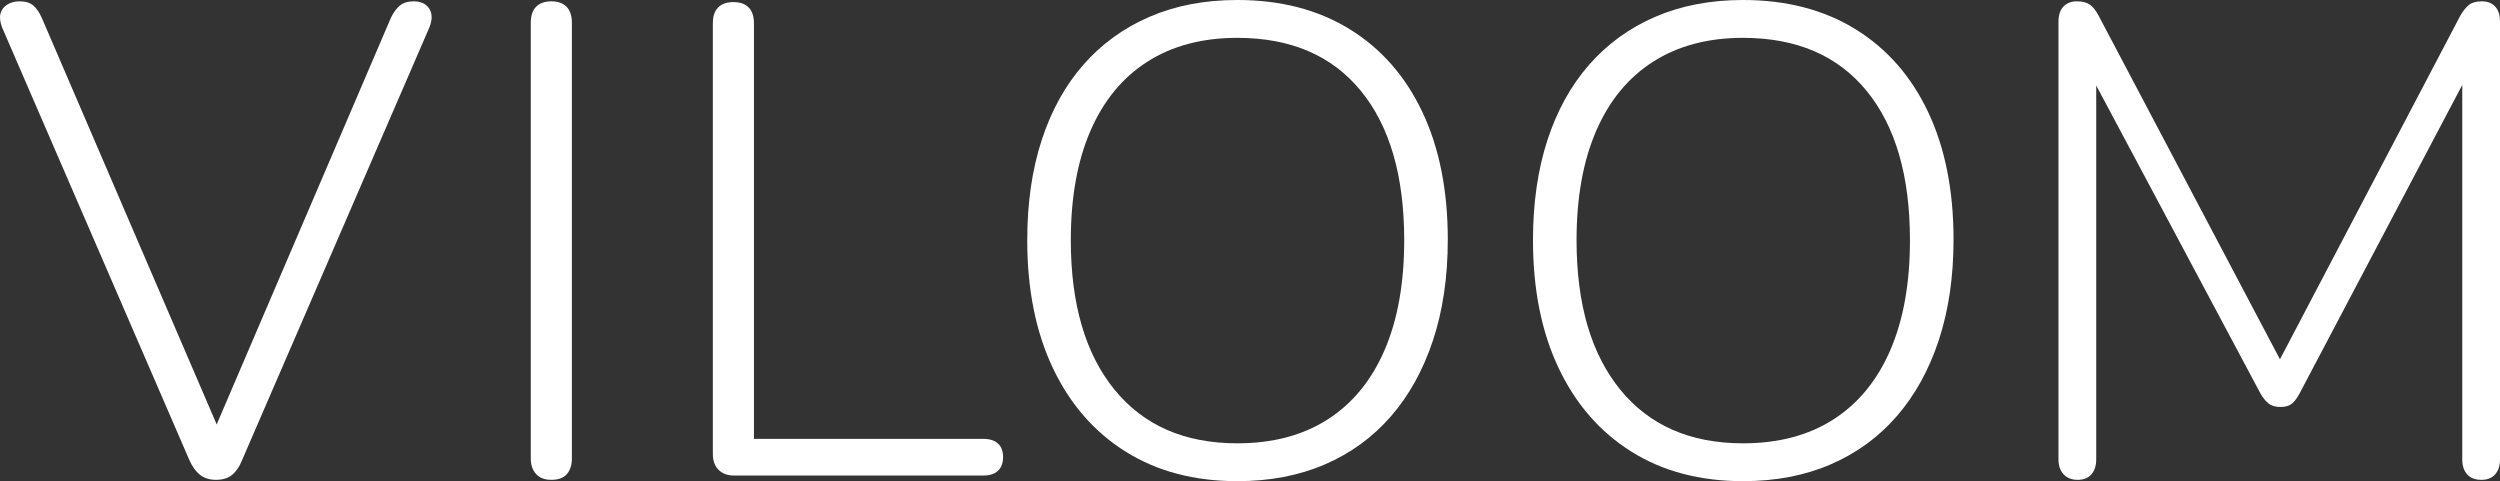
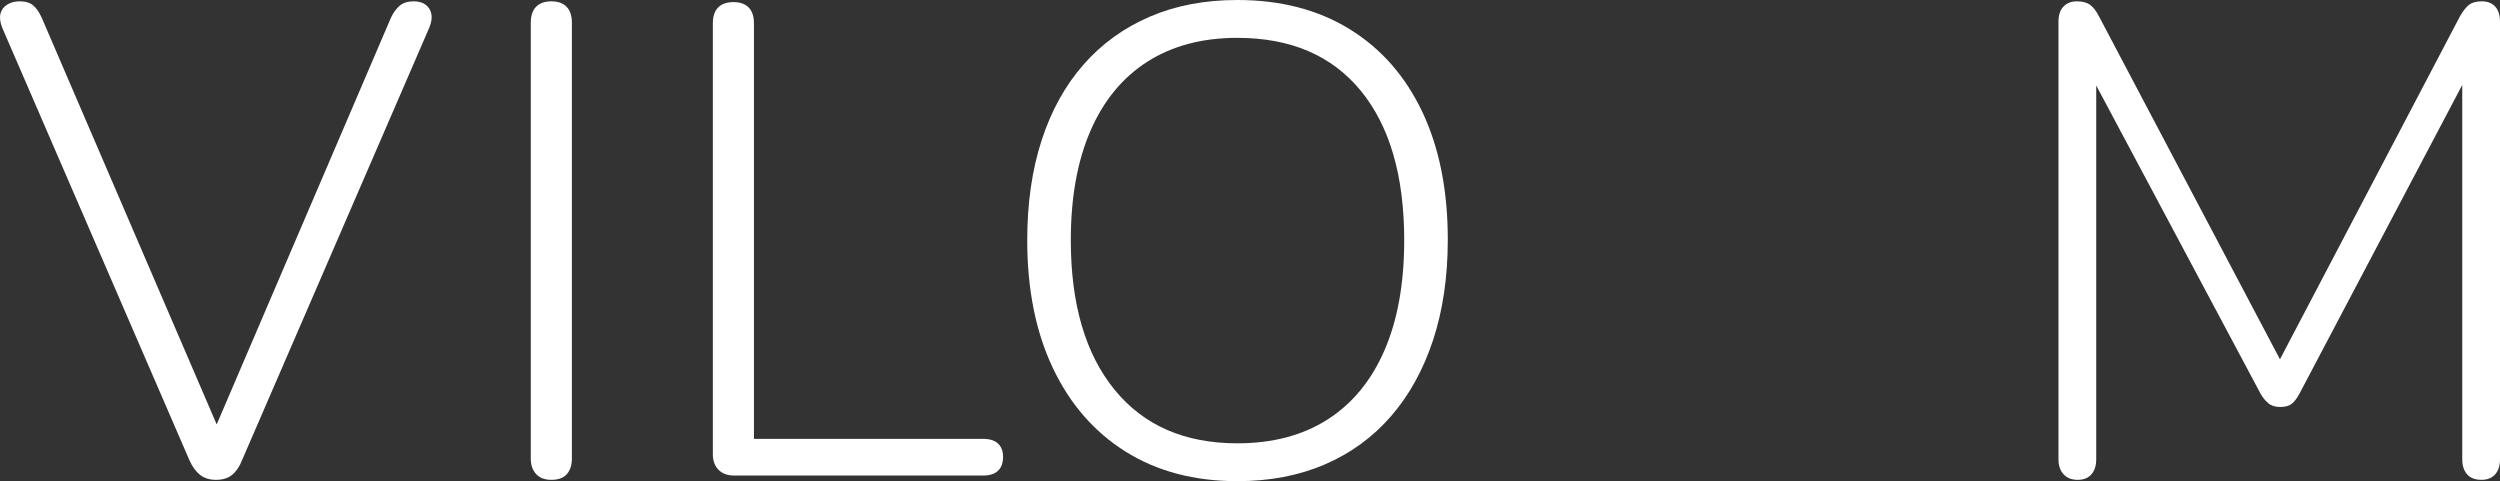
<svg xmlns="http://www.w3.org/2000/svg" xmlns:ns1="http://vectornator.io" height="100%" stroke-miterlimit="10" style="fill-rule:nonzero;clip-rule:evenodd;stroke-linecap:round;stroke-linejoin:round;" viewBox="0 0 532.614 102.511" width="100%" xml:space="preserve">
  <rect x="0" y="0" width="532.614" height="102.511" fill="#333333" stroke="none" />
  <defs />
  <g id="Layer" ns1:layerName="Layer">
    <g opacity="1" ns1:layerName="6-4-0">
      <path d="M46.031 102.226C44.644 102.226 43.505 101.872 42.615 101.164C41.724 100.455 40.977 99.429 40.374 98.084L0.465 5.893C0.008 4.695-0.112 3.689 0.106 2.875C0.323 2.062 0.806 1.426 1.554 0.969C2.303 0.512 3.171 0.284 4.159 0.284C5.445 0.284 6.427 0.583 7.106 1.182C7.785 1.781 8.379 2.644 8.887 3.769L48.126 94.978L44.21 94.978L83.306 3.736C83.836 2.633 84.464 1.781 85.191 1.182C85.918 0.583 86.902 0.284 88.143 0.284C89.204 0.284 90.056 0.53 90.698 1.024C91.341 1.517 91.742 2.17 91.902 2.984C92.062 3.797 91.913 4.767 91.456 5.893L51.547 98.084C51.016 99.429 50.317 100.455 49.448 101.164C48.58 101.872 47.441 102.226 46.031 102.226Z" fill="#ffffff" fill-rule="nonzero" opacity="1" stroke="none" ns1:layerName="path" />
      <path d="M117.46 102.226C116.058 102.226 114.977 101.818 114.218 101C113.459 100.183 113.08 99.074 113.08 97.673L113.08 4.837C113.08 3.341 113.459 2.208 114.218 1.439C114.977 0.669 116.058 0.284 117.46 0.284C118.861 0.284 119.94 0.669 120.699 1.439C121.458 2.208 121.837 3.341 121.837 4.837L121.837 97.673C121.837 99.074 121.482 100.183 120.77 101C120.059 101.818 118.955 102.226 117.46 102.226Z" fill="#ffffff" fill-rule="nonzero" opacity="1" stroke="none" ns1:layerName="path" />
      <path d="M156.39 101.31C154.988 101.31 153.883 100.901 153.077 100.084C152.271 99.267 151.868 98.157 151.868 96.755L151.868 4.967C151.868 3.471 152.247 2.343 153.006 1.584C153.765 0.825 154.846 0.446 156.248 0.446C157.649 0.446 158.728 0.825 159.487 1.584C160.246 2.343 160.625 3.471 160.625 4.967L160.625 93.498L209.471 93.498C210.859 93.498 211.91 93.832 212.626 94.5C213.342 95.167 213.7 96.111 213.7 97.332C213.7 98.626 213.342 99.613 212.626 100.292C211.91 100.971 210.859 101.31 209.471 101.31L156.39 101.31Z" fill="#ffffff" fill-rule="nonzero" opacity="1" stroke="none" ns1:layerName="path" />
      <path d="M263.593 102.51C254.447 102.51 246.527 100.417 239.832 96.23C233.137 92.043 227.967 86.11 224.32 78.431C220.673 70.752 218.849 61.67 218.849 51.184C218.849 43.254 219.875 36.142 221.928 29.846C223.98 23.551 226.948 18.191 230.833 13.767C234.717 9.343 239.417 5.942 244.932 3.565C250.447 1.188 256.667 0 263.593 0C272.831 0 280.811 2.069 287.532 6.209C294.252 10.348 299.418 16.234 303.029 23.866C306.639 31.497 308.445 40.556 308.445 51.042C308.445 58.972 307.4 66.108 305.311 72.451C303.221 78.793 300.235 84.2 296.35 88.672C292.466 93.144 287.766 96.568 282.251 98.945C276.736 101.322 270.517 102.51 263.593 102.51ZM263.593 94.447C271.132 94.447 277.548 92.753 282.841 89.365C288.135 85.977 292.178 81.056 294.971 74.602C297.765 68.147 299.161 60.342 299.161 51.184C299.161 37.488 296.082 26.878 289.923 19.352C283.763 11.826 274.987 8.063 263.593 8.063C256.146 8.063 249.772 9.751 244.468 13.128C239.165 16.505 235.116 21.415 232.322 27.859C229.527 34.303 228.13 42.078 228.13 51.184C228.13 64.785 231.234 75.396 237.441 83.016C243.649 90.637 252.366 94.447 263.593 94.447Z" fill="#ffffff" fill-rule="nonzero" opacity="1" stroke="none" ns1:layerName="path" />
-       <path d="M371.34 102.51C362.194 102.51 354.274 100.417 347.579 96.23C340.884 92.043 335.714 86.11 332.067 78.431C328.42 70.752 326.596 61.67 326.596 51.184C326.596 43.254 327.623 36.142 329.675 29.846C331.727 23.551 334.696 18.191 338.58 13.767C342.464 9.343 347.164 5.942 352.679 3.565C358.194 1.188 364.414 0 371.34 0C380.579 0 388.558 2.069 395.279 6.209C401.999 10.348 407.165 16.234 410.776 23.866C414.386 31.497 416.192 40.556 416.192 51.042C416.192 58.972 415.147 66.108 413.058 72.451C410.968 78.793 407.982 84.2 404.097 88.672C400.213 93.144 395.513 96.568 389.998 98.945C384.483 101.322 378.264 102.51 371.34 102.51ZM371.34 94.447C378.879 94.447 385.295 92.753 390.588 89.365C395.882 85.977 399.925 81.056 402.718 74.602C405.512 68.147 406.908 60.342 406.908 51.184C406.908 37.488 403.829 26.878 397.67 19.352C391.51 11.826 382.734 8.063 371.34 8.063C363.894 8.063 357.519 9.751 352.215 13.128C346.912 16.505 342.863 21.415 340.069 27.859C337.274 34.303 335.877 42.078 335.877 51.184C335.877 64.785 338.981 75.396 345.188 83.016C351.396 90.637 360.113 94.447 371.34 94.447Z" fill="#ffffff" fill-rule="nonzero" opacity="1" stroke="none" ns1:layerName="path" />
      <path d="M442.624 102.226C441.361 102.226 440.366 101.834 439.64 101.049C438.913 100.265 438.55 99.204 438.55 97.869L438.55 4.641C438.55 3.211 438.906 2.127 439.617 1.39C440.329 0.652 441.28 0.284 442.471 0.284C443.669 0.284 444.608 0.533 445.287 1.03C445.967 1.528 446.583 2.318 447.134 3.401L487.793 80.449L483.686 80.449L524.125 3.401C524.751 2.318 525.379 1.528 526.011 1.03C526.643 0.533 527.558 0.284 528.758 0.284C529.949 0.284 530.889 0.652 531.579 1.39C532.269 2.127 532.614 3.211 532.614 4.641L532.614 97.869C532.614 99.204 532.274 100.265 531.595 101.049C530.915 101.834 529.932 102.226 528.647 102.226C527.311 102.226 526.298 101.834 525.608 101.049C524.918 100.265 524.573 99.204 524.573 97.869L524.573 11.755L527.915 11.755L489.883 83.88C489.374 84.832 488.837 85.541 488.27 86.006C487.704 86.471 486.886 86.704 485.816 86.704C484.748 86.704 483.902 86.448 483.277 85.935C482.652 85.423 482.095 84.737 481.607 83.88L443.072 11.613L446.591 11.613L446.591 97.869C446.591 99.204 446.251 100.265 445.571 101.049C444.892 101.834 443.909 102.226 442.624 102.226Z" fill="#ffffff" fill-rule="nonzero" opacity="1" stroke="none" ns1:layerName="path" />
    </g>
  </g>
</svg>